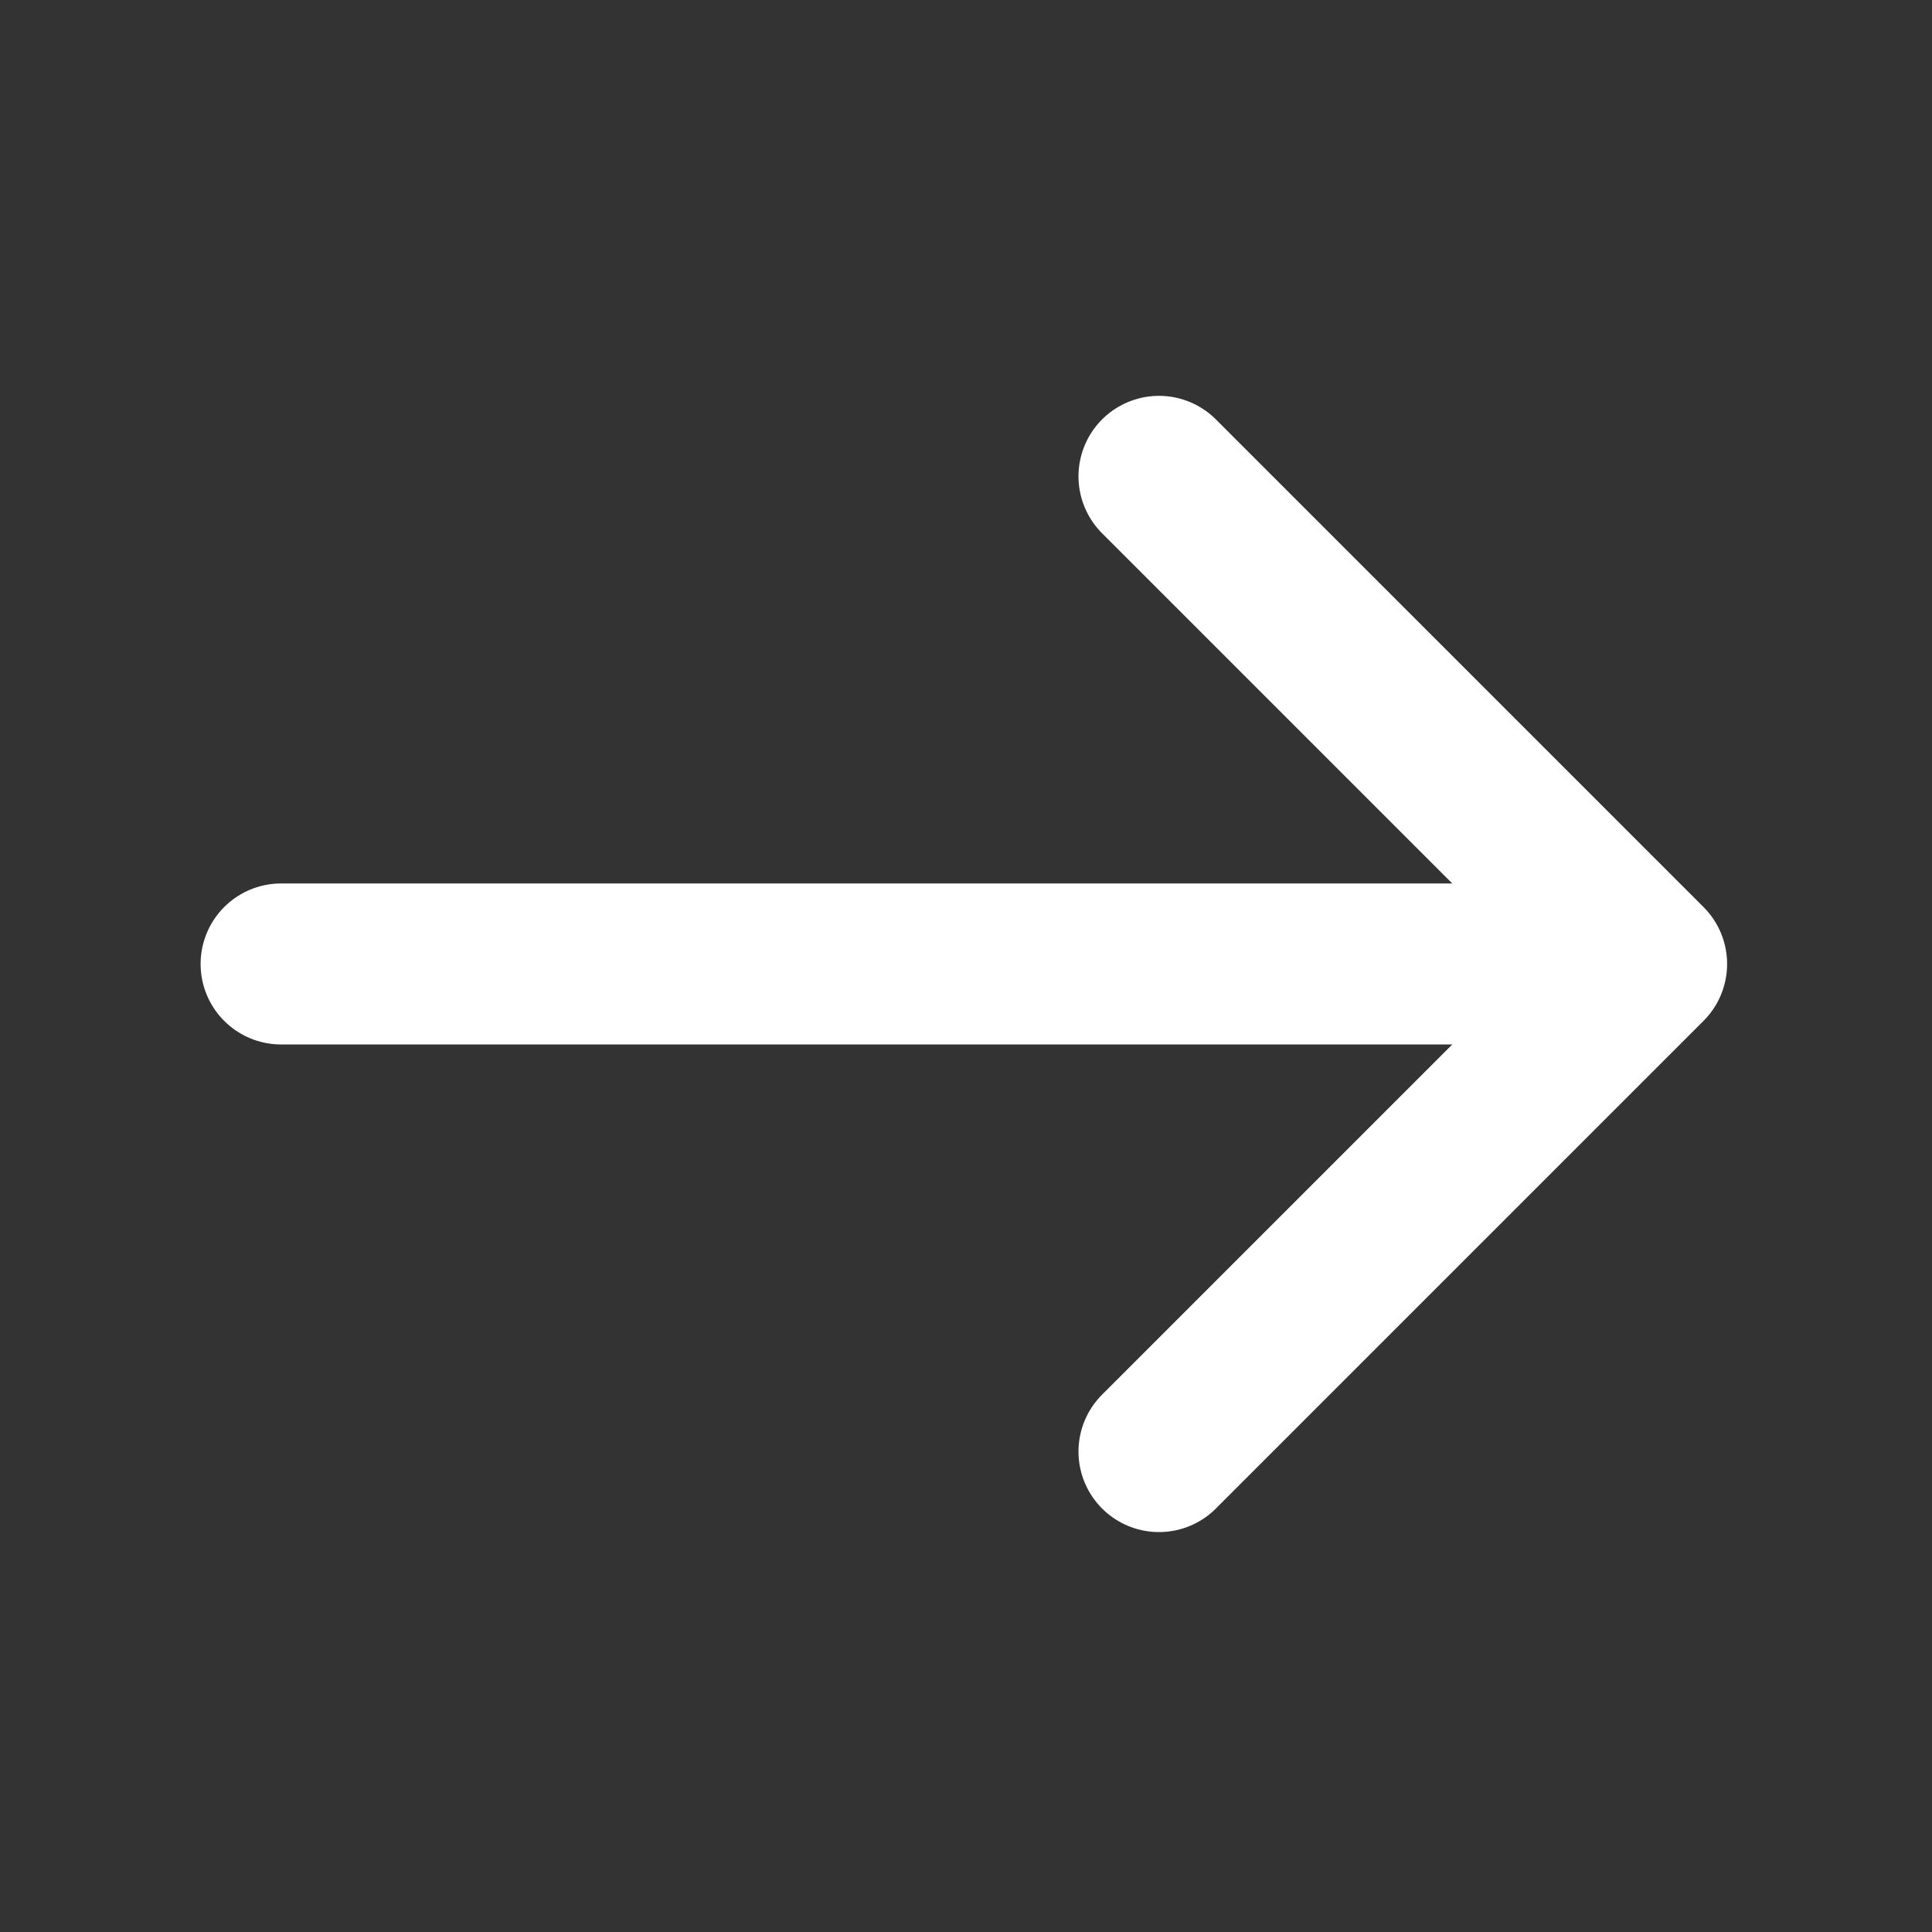
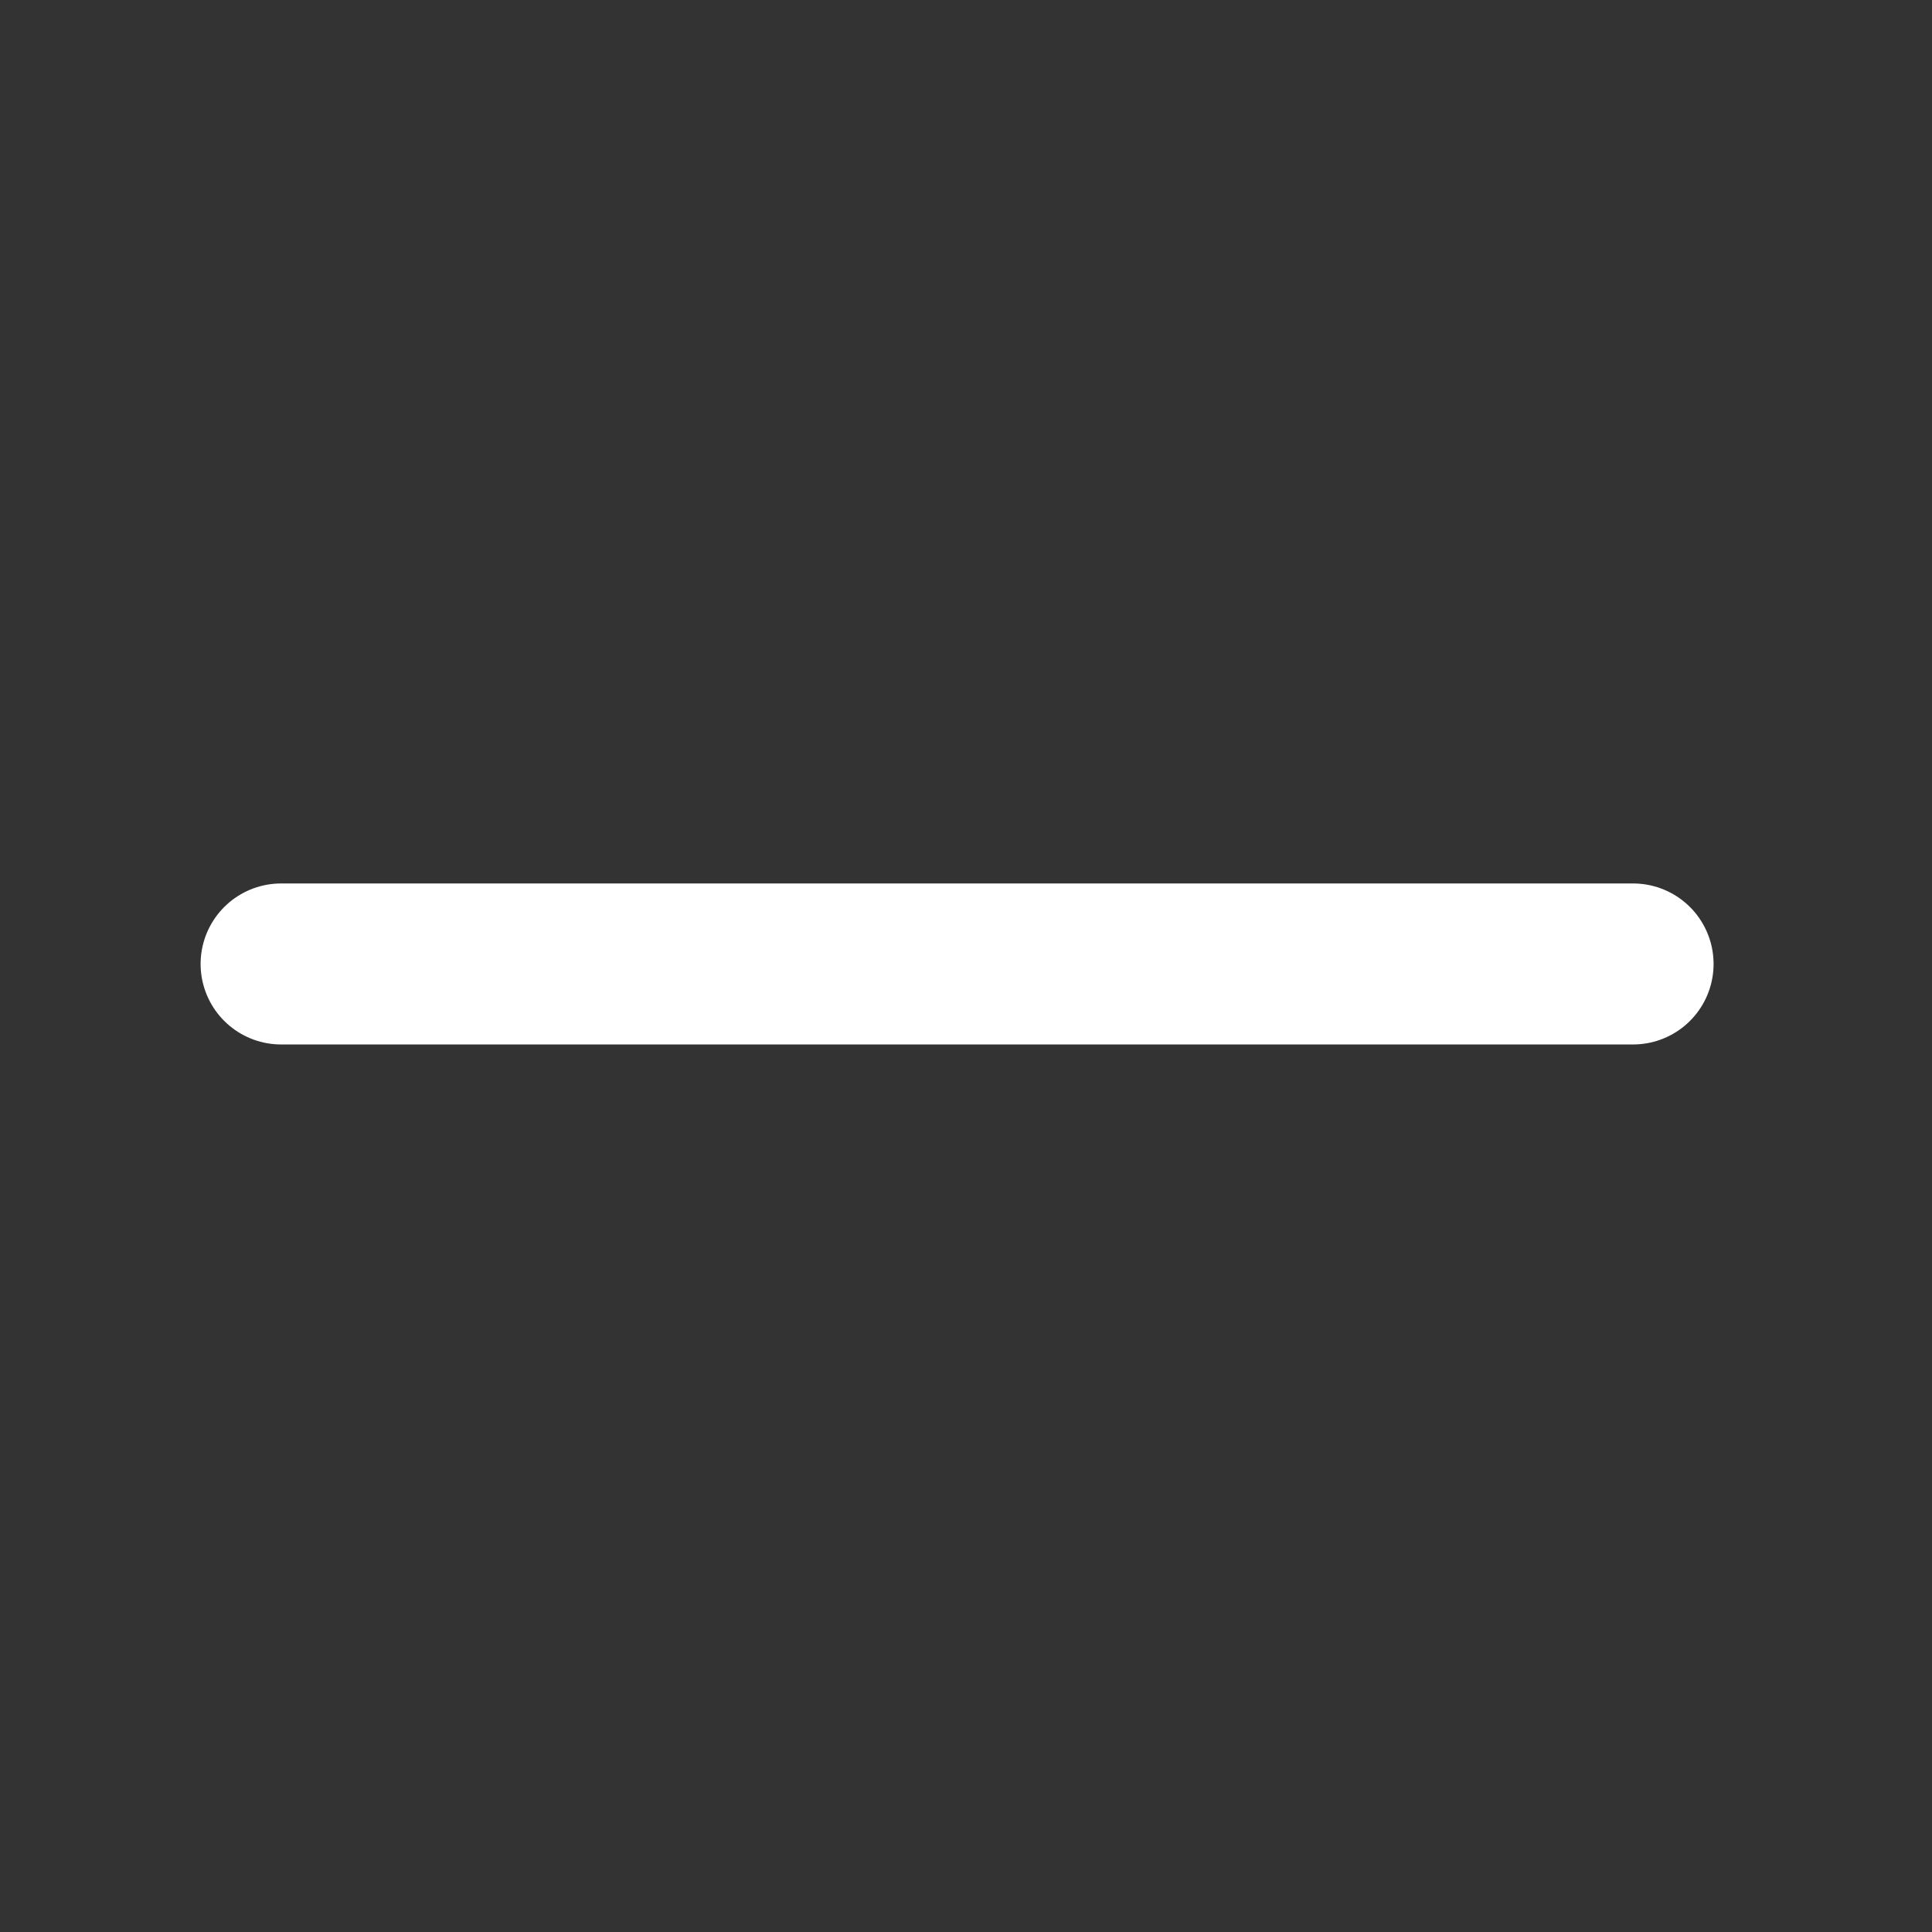
<svg xmlns="http://www.w3.org/2000/svg" width="18" height="18" viewBox="0 0 18 18" fill="none">
  <rect x="0" y="0" width="18" height="18" fill="#333333" stroke="none" />
-   <path d="M10.798 4.438L15.341 8.981L10.798 13.524" stroke="white" stroke-width="1.5" stroke-miterlimit="10" stroke-linecap="round" stroke-linejoin="round" />
  <path d="M2.619 8.981H15.215" stroke="white" stroke-width="1.5" stroke-miterlimit="10" stroke-linecap="round" stroke-linejoin="round" />
</svg>